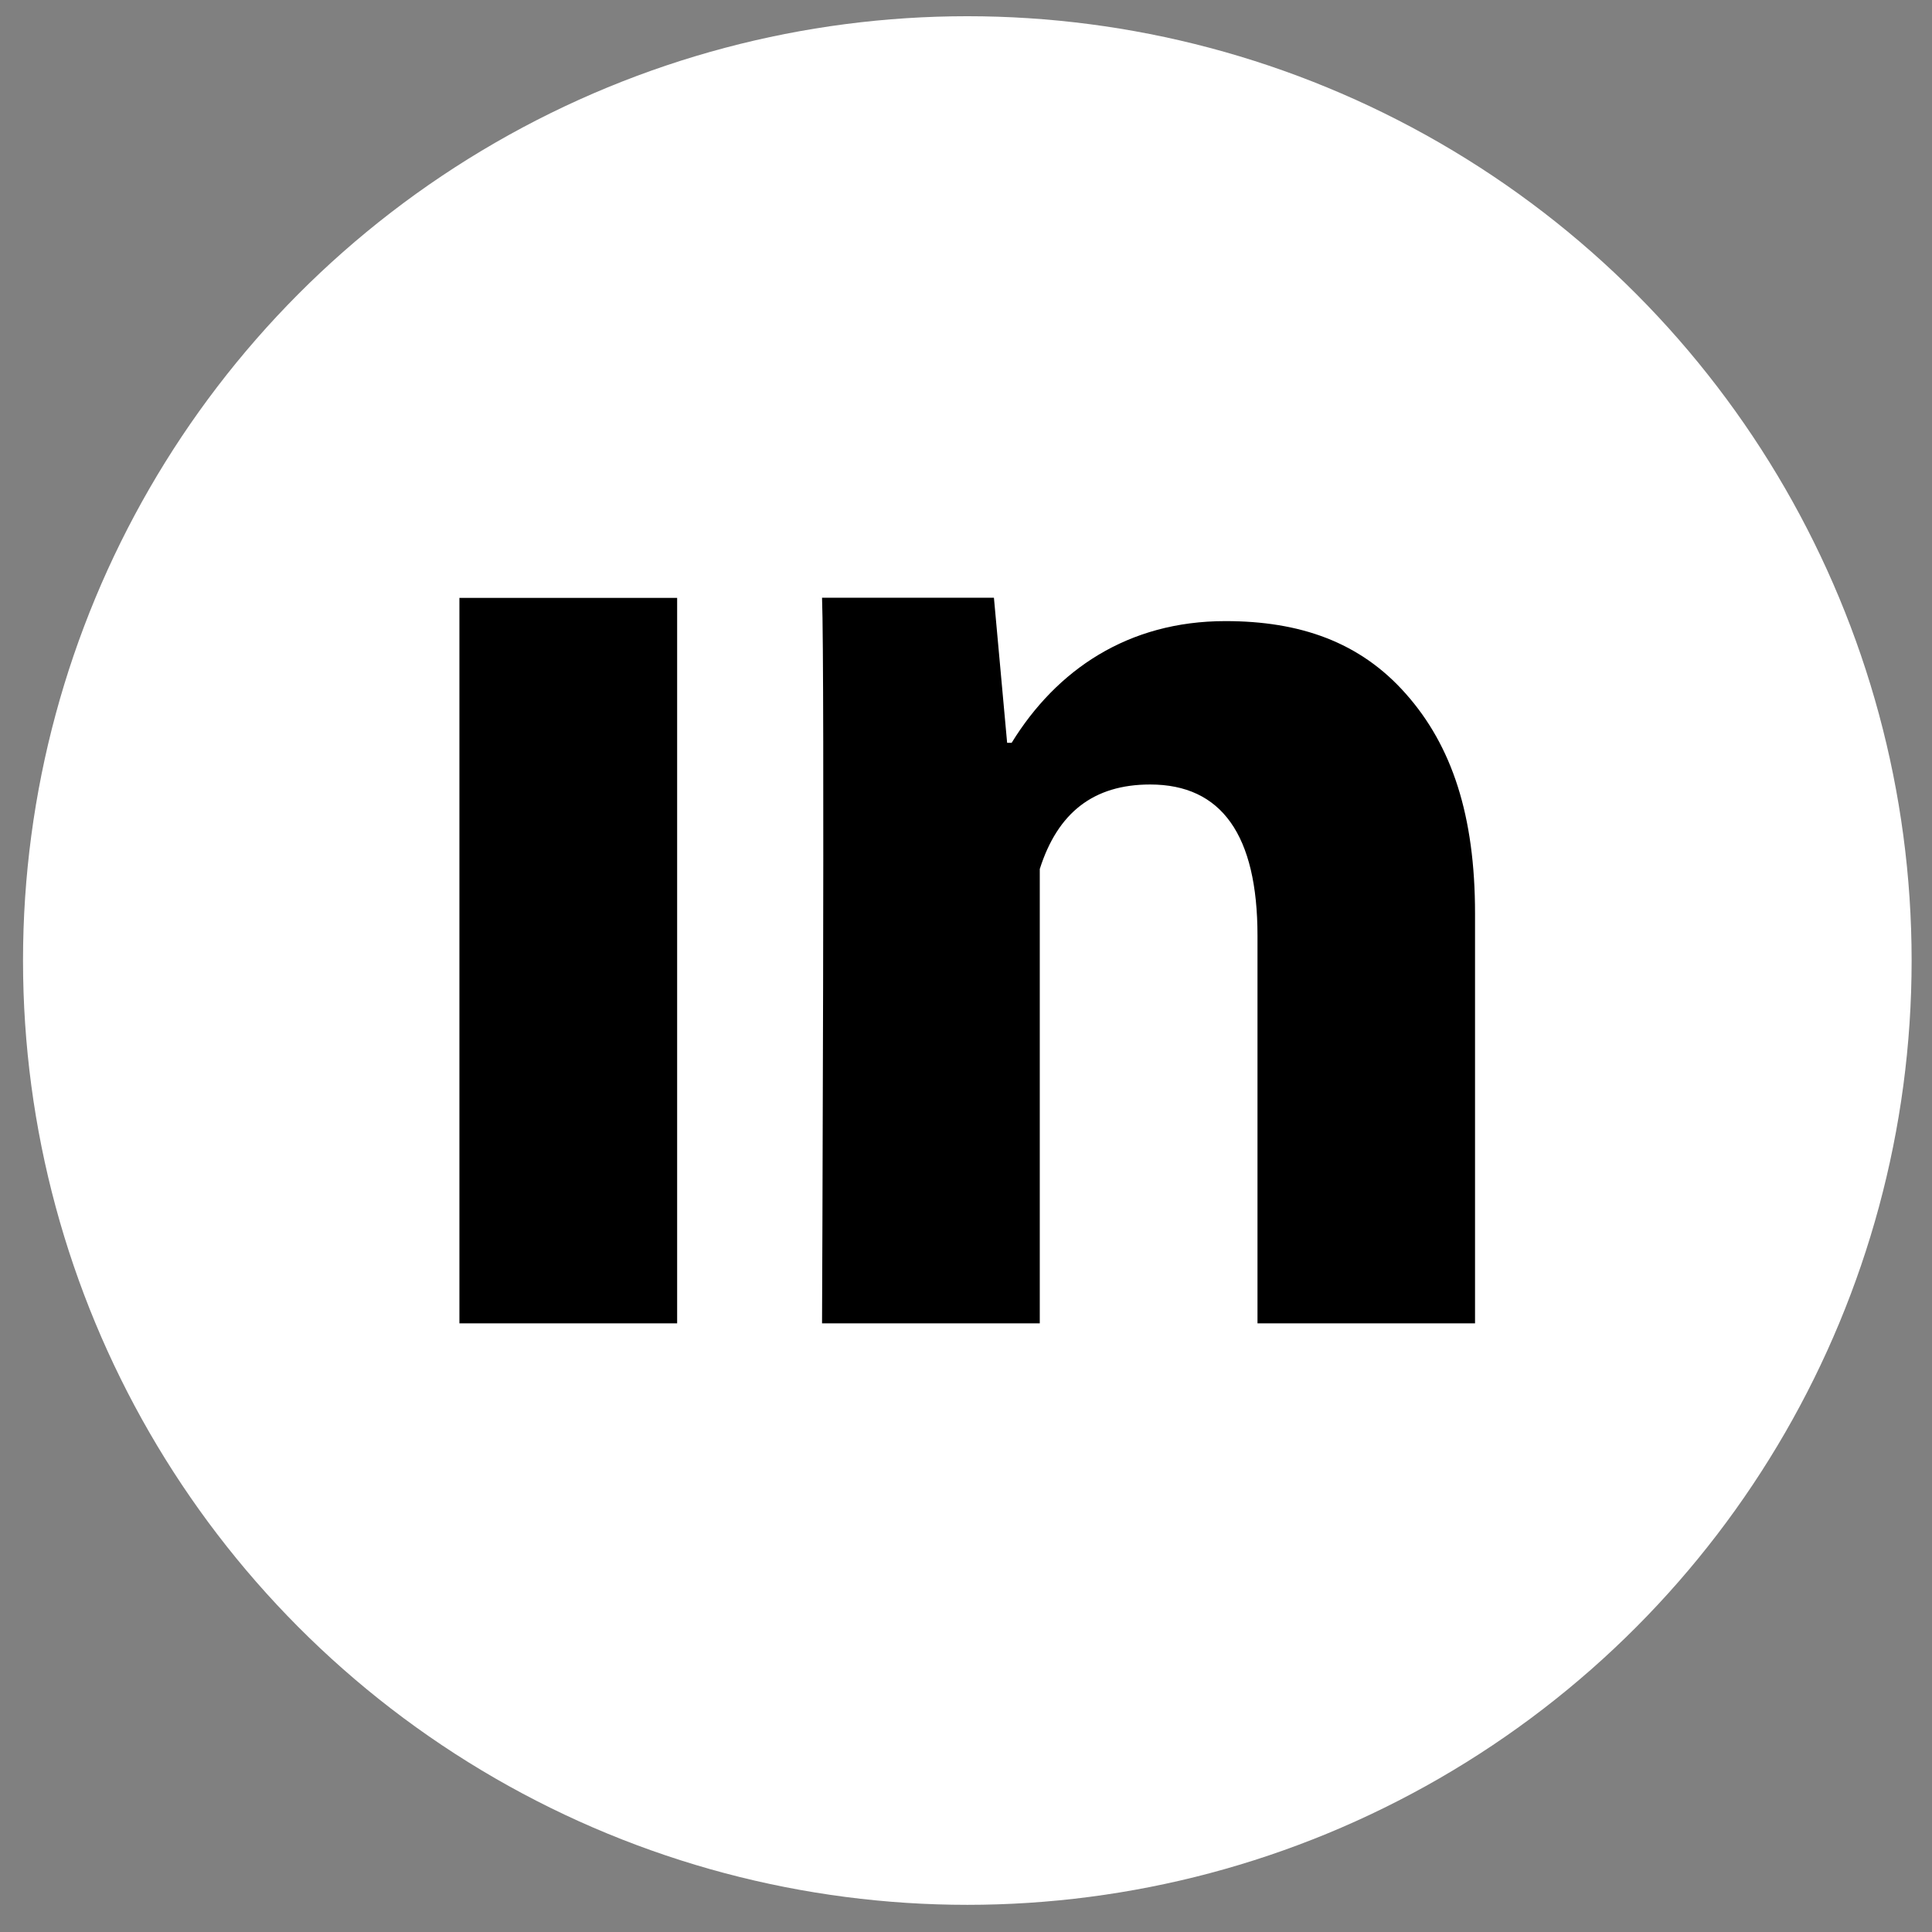
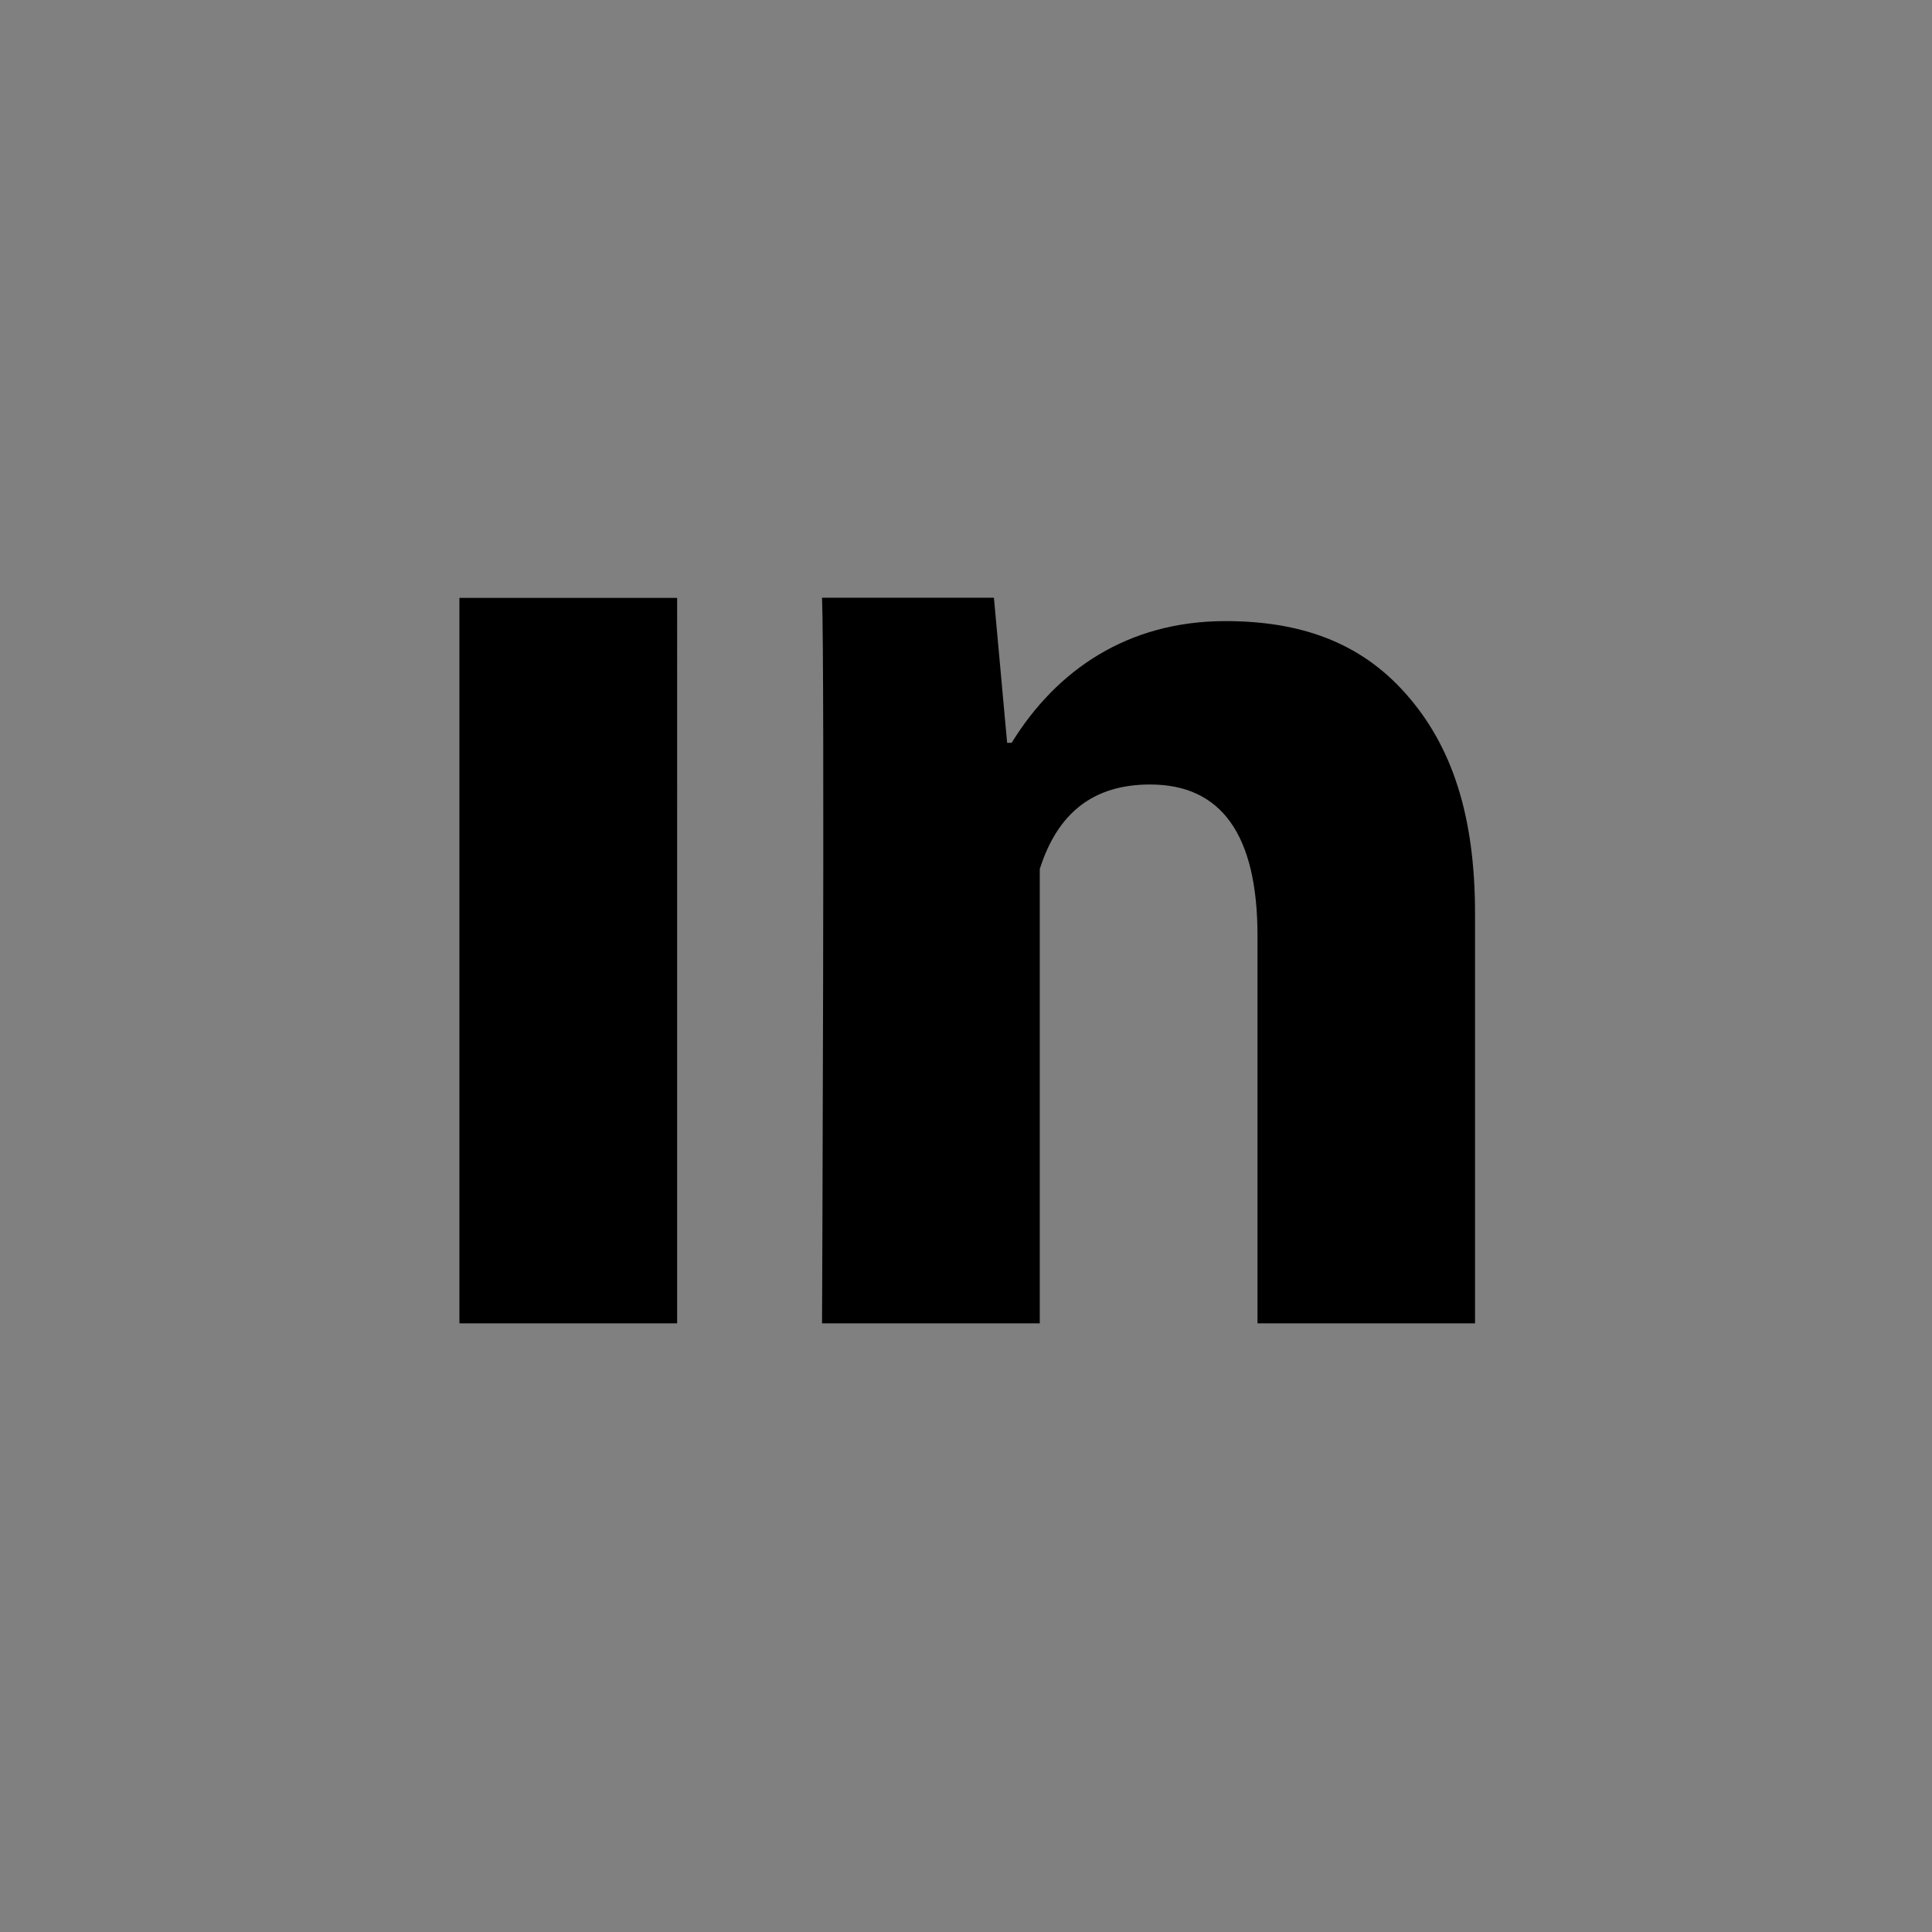
<svg xmlns="http://www.w3.org/2000/svg" xmlns:xlink="http://www.w3.org/1999/xlink" version="1.1" x="0px" y="0px" viewBox="0 0 1024 1024" style="enable-background:new 0 0 1024 1024;" xml:space="preserve">
  <rect x="0" y="0" width="1024" height="1024" fill="#808080" stroke="none" />
  <style type="text/css">
	.st0{fill:#FFFFFF;}
	.st1{display:none;}
	.st2{display:inline;}
	.st3{fill:none;stroke:#000000;stroke-width:45;stroke-miterlimit:10;}
	.st4{clip-path:url(#SVGID_00000163052076259837526610000011465878891163698056_);}
</style>
  <g id="Capa_2">
    <g id="Background">
-       <circle id="bg_1_" class="st0" cx="512.7" cy="509.1" r="500.5" />
-     </g>
+       </g>
  </g>
  <g id="Instagram" class="st1">
    <g id="Instagram_00000129171905444192868570000013999792331500520101_" class="st2">
      <circle cx="659.4" cy="361.7" r="33.1" />
-       <circle class="st3" cx="512.7" cy="509.1" r="121.4" />
      <path class="st3" d="M256,609.7c0,91.1,73.9,165,165,165h183.3c91.1,0,165-73.9,165-165v-201c0-91.1-73.9-165-165-165H421    c-91.1,0-165,73.9-165,165V609.7z" />
    </g>
  </g>
  <g id="Capa_3" class="st1">
    <g class="st2">
      <defs>
-         <rect id="SVGID_1_" x="231.3" y="221.4" width="562.7" height="575.4" />
-       </defs>
+         </defs>
      <clipPath id="SVGID_00000056417209145768388140000003484474523430730634_">
        <use xlink:href="#SVGID_1_" style="overflow:visible;" />
      </clipPath>
      <g style="clip-path:url(#SVGID_00000056417209145768388140000003484474523430730634_);">
        <path d="M566.2,465l209.5-243.5H726L544.1,432.9L398.9,221.4H231.3L451,541.2L231.3,796.6h49.6L473,573.3l153.4,223.3H794     L566.2,465L566.2,465z M498.2,544l-22.3-31.8L298.8,258.8h76.3L518,463.3l22.3,31.8l185.8,265.8h-76.3L498.2,544L498.2,544z" />
      </g>
    </g>
  </g>
  <g id="Capa_4">
    <g>
      <path d="M358.8,701.4H243.5V316.9h115.4V701.4z M781.9,701.4H666.5V496c0-53.5-19.1-80.2-56.9-80.2c-30,0-49,14.9-58.5,44.8    c0,48.5,0,240.8,0,240.8H435.7c0,0,1.5-346.1,0-384.6h91.1l7,76.9h2.4c23.7-38.5,61.5-64.5,113.3-64.5c39.4,0,71.3,11,95.6,38.5    c24.5,27.6,36.7,64.6,36.7,116.5V701.4z" />
    </g>
  </g>
</svg>